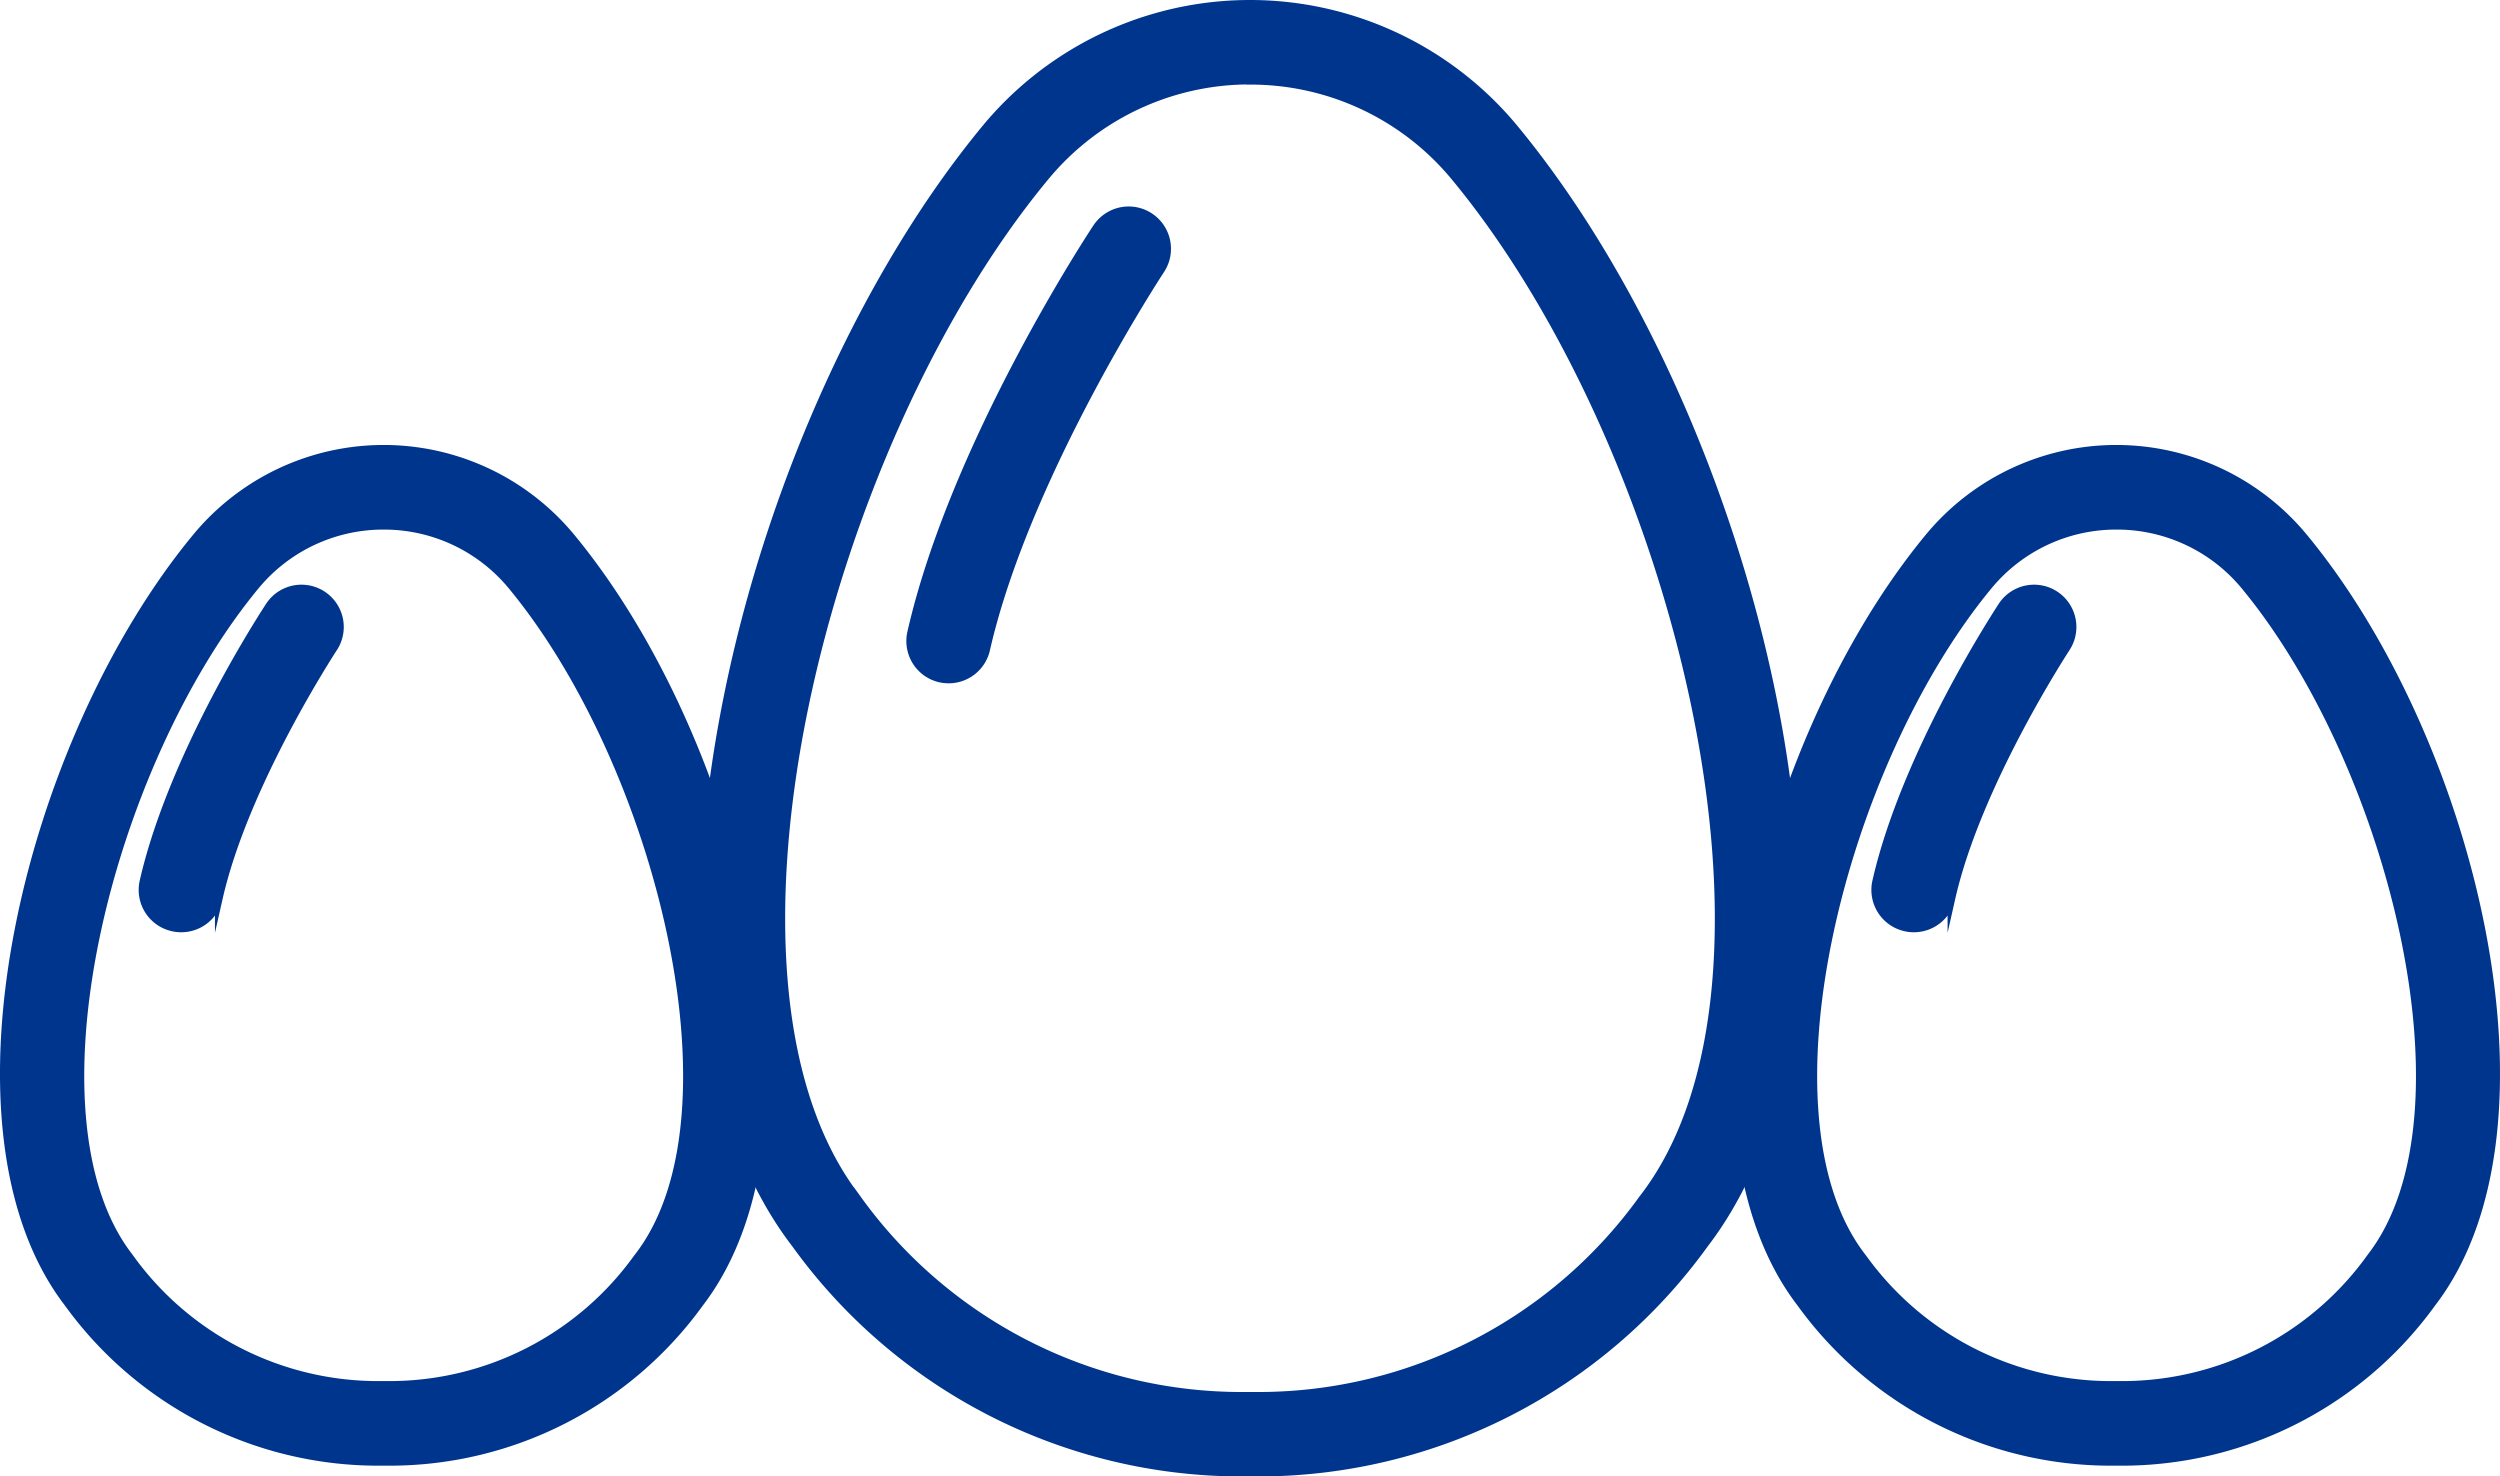
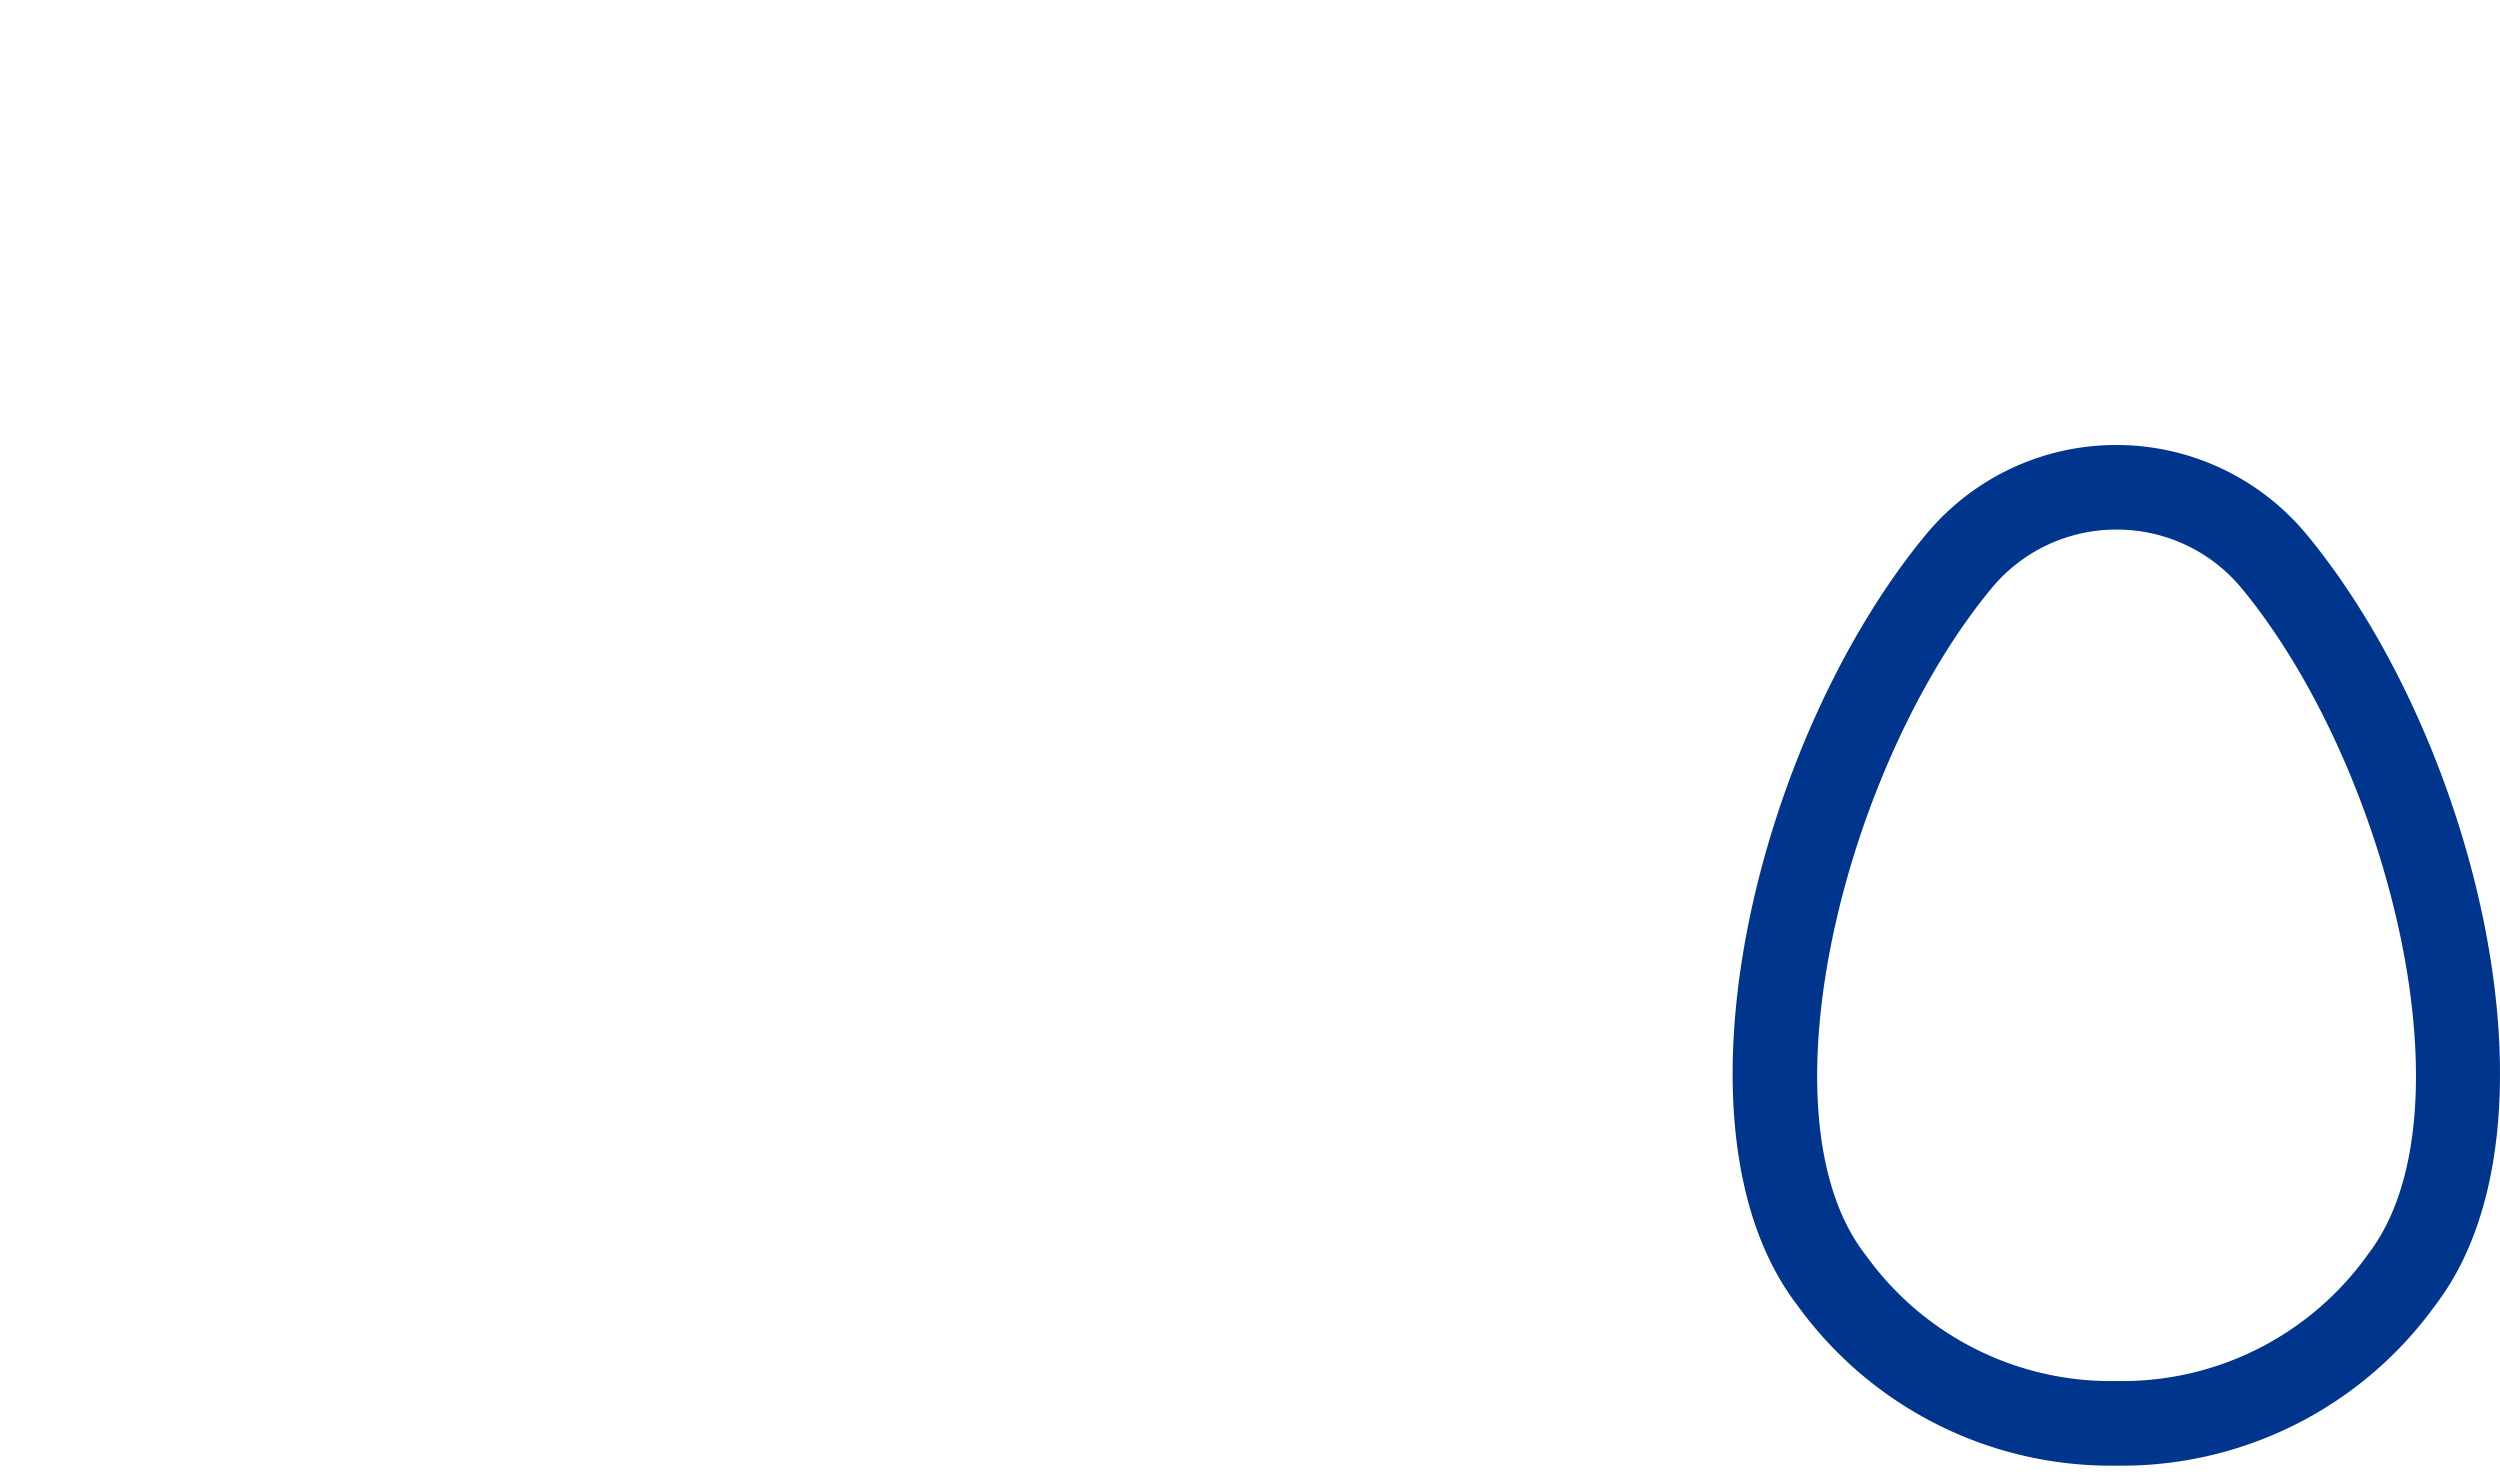
<svg xmlns="http://www.w3.org/2000/svg" viewBox="0 0 325.07 191.98">
  <defs>
    <style>.cls-1{fill:#00358e;stroke:#00358e;stroke-miterlimit:10;}</style>
  </defs>
  <g id="Camada_2" data-name="Camada 2">
    <g id="Layer_3" data-name="Layer 3">
-       <path class="cls-1" d="M163.7,191.48h-2.32a71.5,71.5,0,0,1-57.94-29.7c-11.86-15.42-15-40.71-8.82-71.23,5.58-27.63,18.14-55.27,33.6-73.95a44.62,44.62,0,0,1,68.63,0h0c15.46,18.68,28,46.33,33.6,73.95,6.17,30.52,3,55.81-8.81,71.23A71.53,71.53,0,0,1,163.7,191.48Zm-1.16-181A34.45,34.45,0,0,0,135.92,23c-29,35-46.31,104.53-24.51,132.76l.1.14a61.51,61.51,0,0,0,49.87,25.6h2.32a61.5,61.5,0,0,0,49.86-25.6l.11-.14C235.47,127.51,218.11,58,189.15,23A34.41,34.41,0,0,0,162.54,10.5Z" />
-       <path class="cls-1" d="M123.36,88.35a5.4,5.4,0,0,1-1.12-.12,5,5,0,0,1-3.76-6c5.57-24.43,23.35-51.5,24.11-52.64a5,5,0,0,1,8.34,5.52c-.17.26-17.54,26.71-22.7,49.34A5,5,0,0,1,123.36,88.35Z" />
      <path class="cls-1" d="M276,190.08H274.4a49.77,49.77,0,0,1-40.28-20.64c-17.53-22.84-5.2-73.16,16.72-99.65a31.63,31.63,0,0,1,48.68,0h0c21.93,26.49,34.25,76.82,16.72,99.65A49.74,49.74,0,0,1,276,190.08Zm-.79-121.72a21.52,21.52,0,0,0-16.63,7.8c-19.11,23.1-30.69,68.8-16.46,87.24l.11.14a39.69,39.69,0,0,0,32.2,16.54H276a39.72,39.72,0,0,0,32.2-16.54l.1-.14c14.24-18.43,2.66-64.14-16.45-87.24A21.54,21.54,0,0,0,275.18,68.36Z" />
-       <path class="cls-1" d="M248.84,120.72a4.82,4.82,0,0,1-1.12-.13,5,5,0,0,1-3.76-6c3.81-16.72,15.93-35.16,16.44-35.94a5,5,0,0,1,8.34,5.51c-.11.18-11.63,17.73-15,32.65A5,5,0,0,1,248.84,120.72Z" />
-       <path class="cls-1" d="M50.67,190.08H49.11A49.74,49.74,0,0,1,8.83,169.44C-8.7,146.6,3.62,96.28,25.55,69.79a31.63,31.63,0,0,1,48.68,0h0C96.15,96.28,108.48,146.61,91,169.44A49.76,49.76,0,0,1,50.67,190.08ZM49.89,68.36a21.54,21.54,0,0,0-16.64,7.8C14.14,99.26,2.56,145,16.8,163.4l.1.14a39.72,39.72,0,0,0,32.21,16.54h1.56a39.69,39.69,0,0,0,32.2-16.54l.11-.14C97.22,145,85.64,99.26,66.52,76.16A21.52,21.52,0,0,0,49.89,68.36Z" />
-       <path class="cls-1" d="M23.54,120.72a4.67,4.67,0,0,1-1.11-.13,5,5,0,0,1-3.77-6c3.82-16.72,15.93-35.16,16.45-35.94a5,5,0,0,1,8.34,5.51c-.12.18-11.63,17.73-15,32.65A5,5,0,0,1,23.54,120.72Z" />
    </g>
  </g>
</svg>